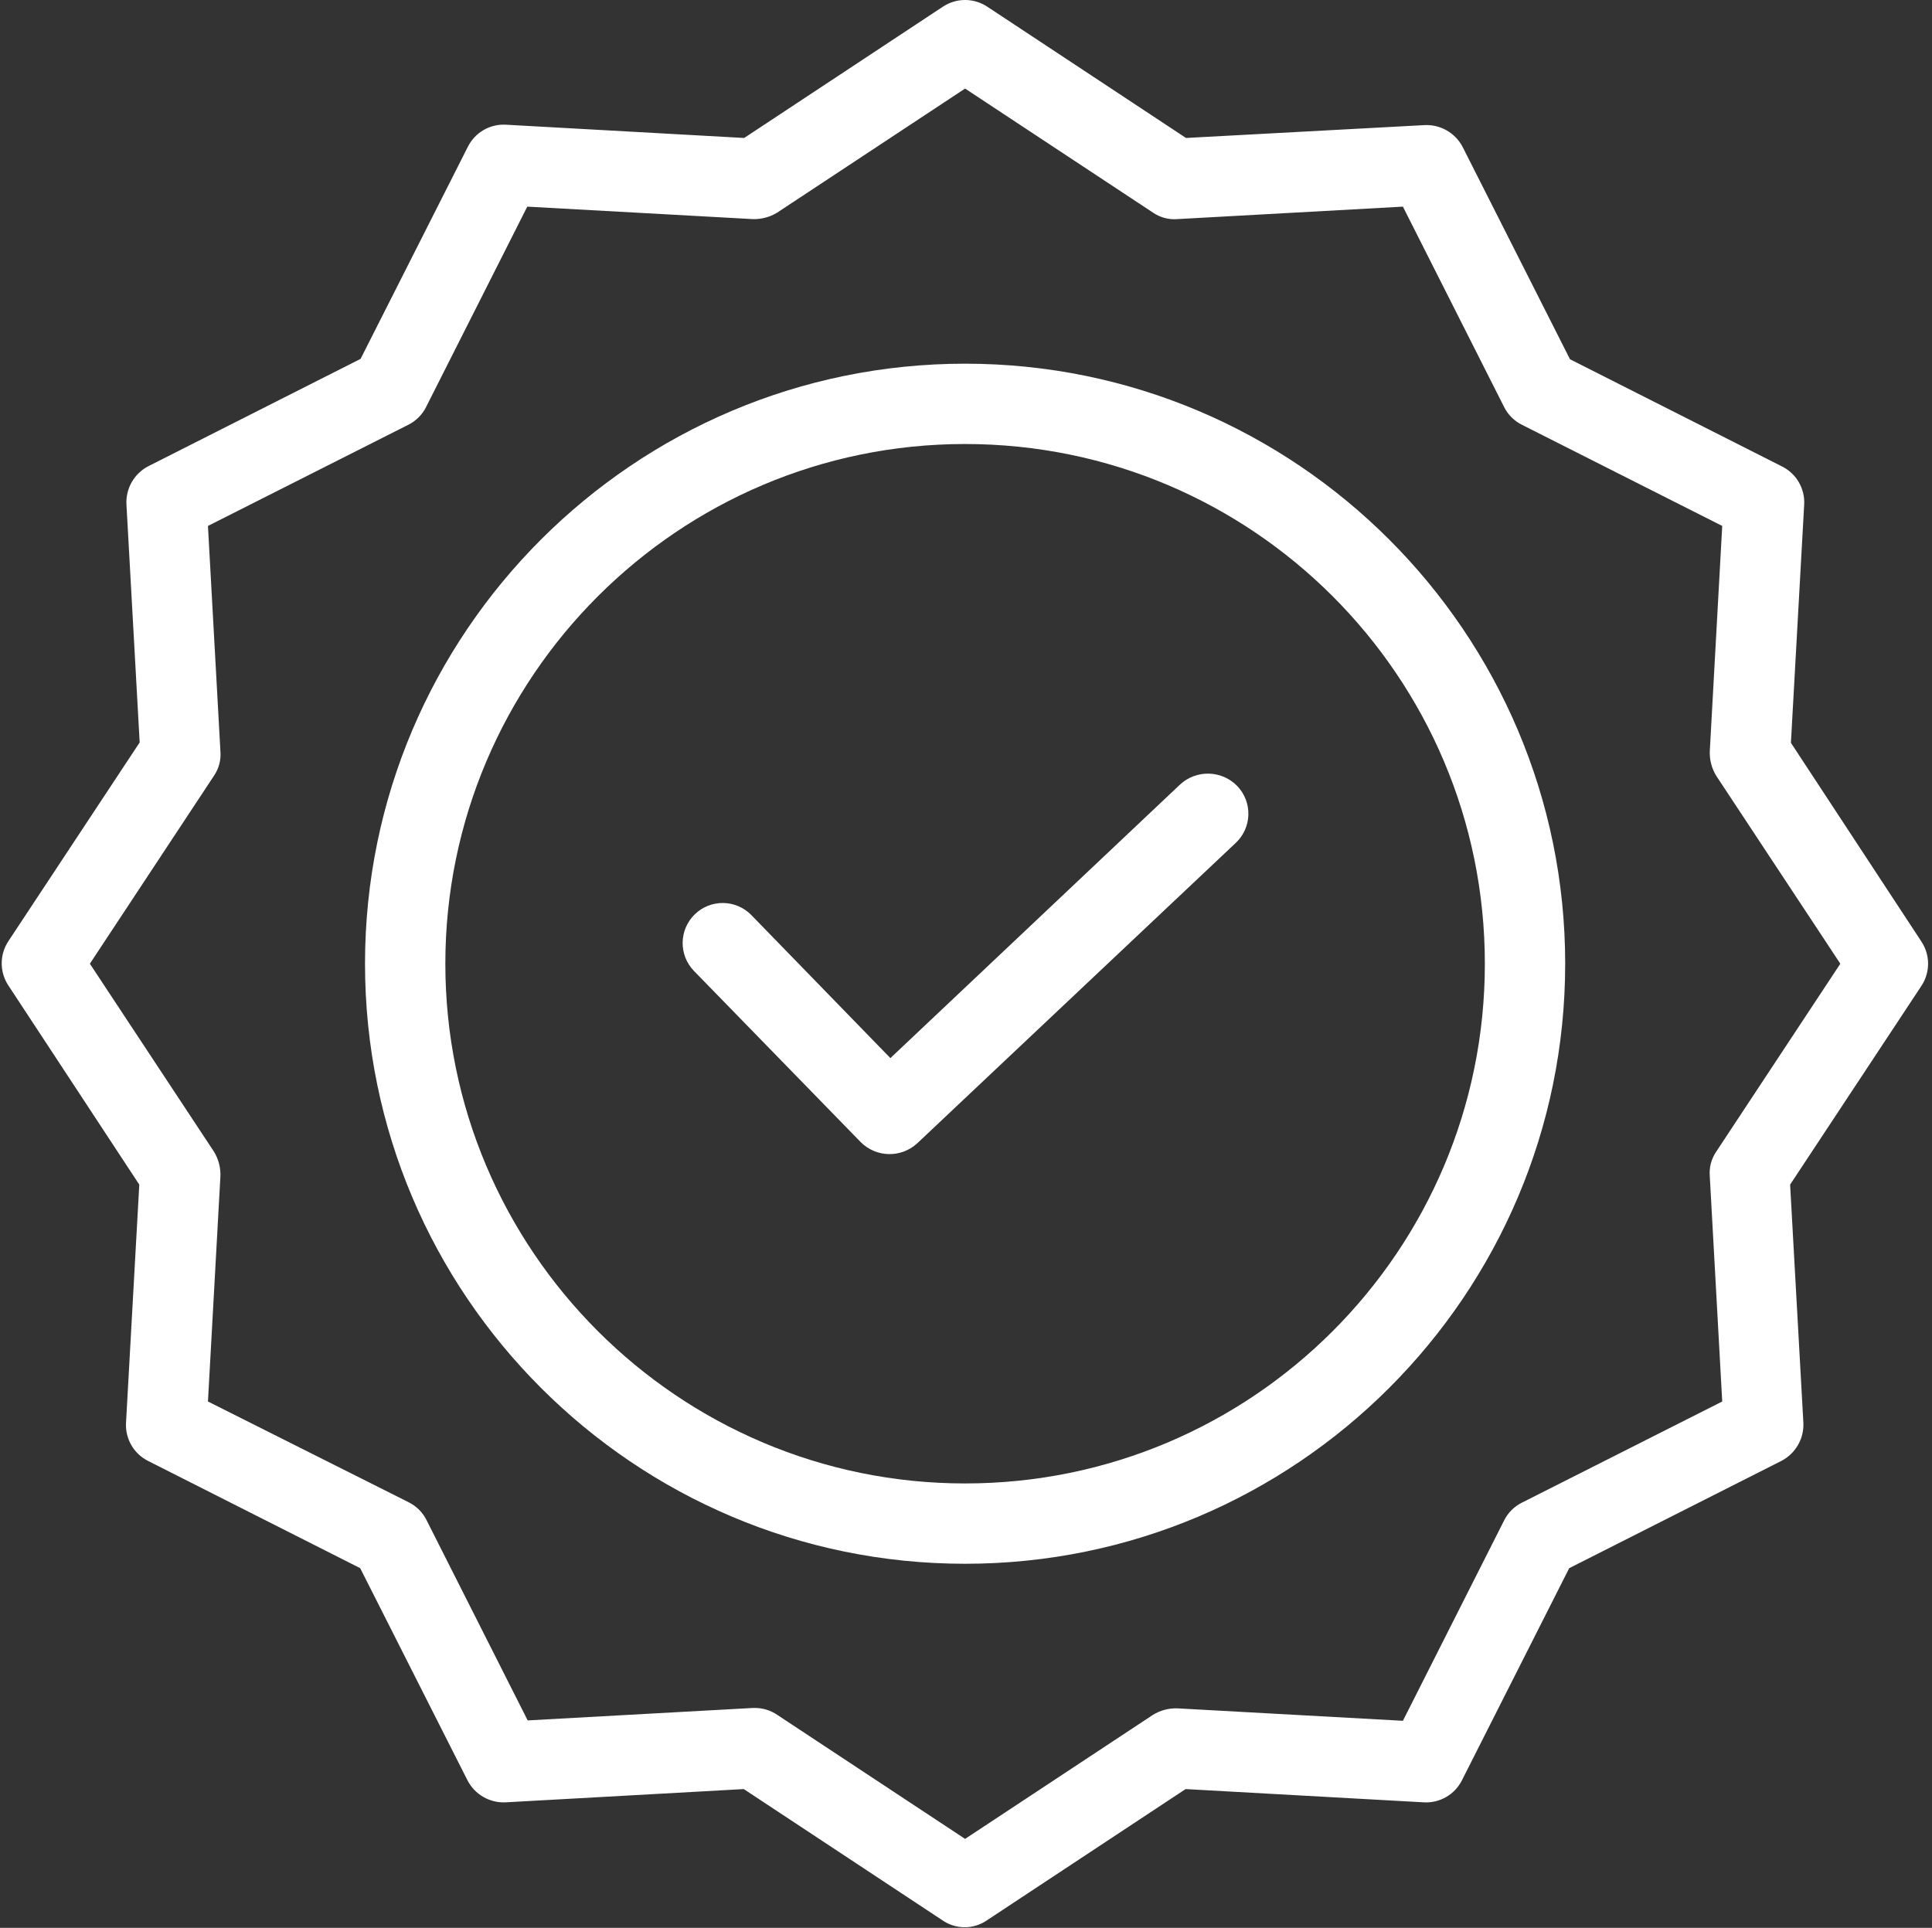
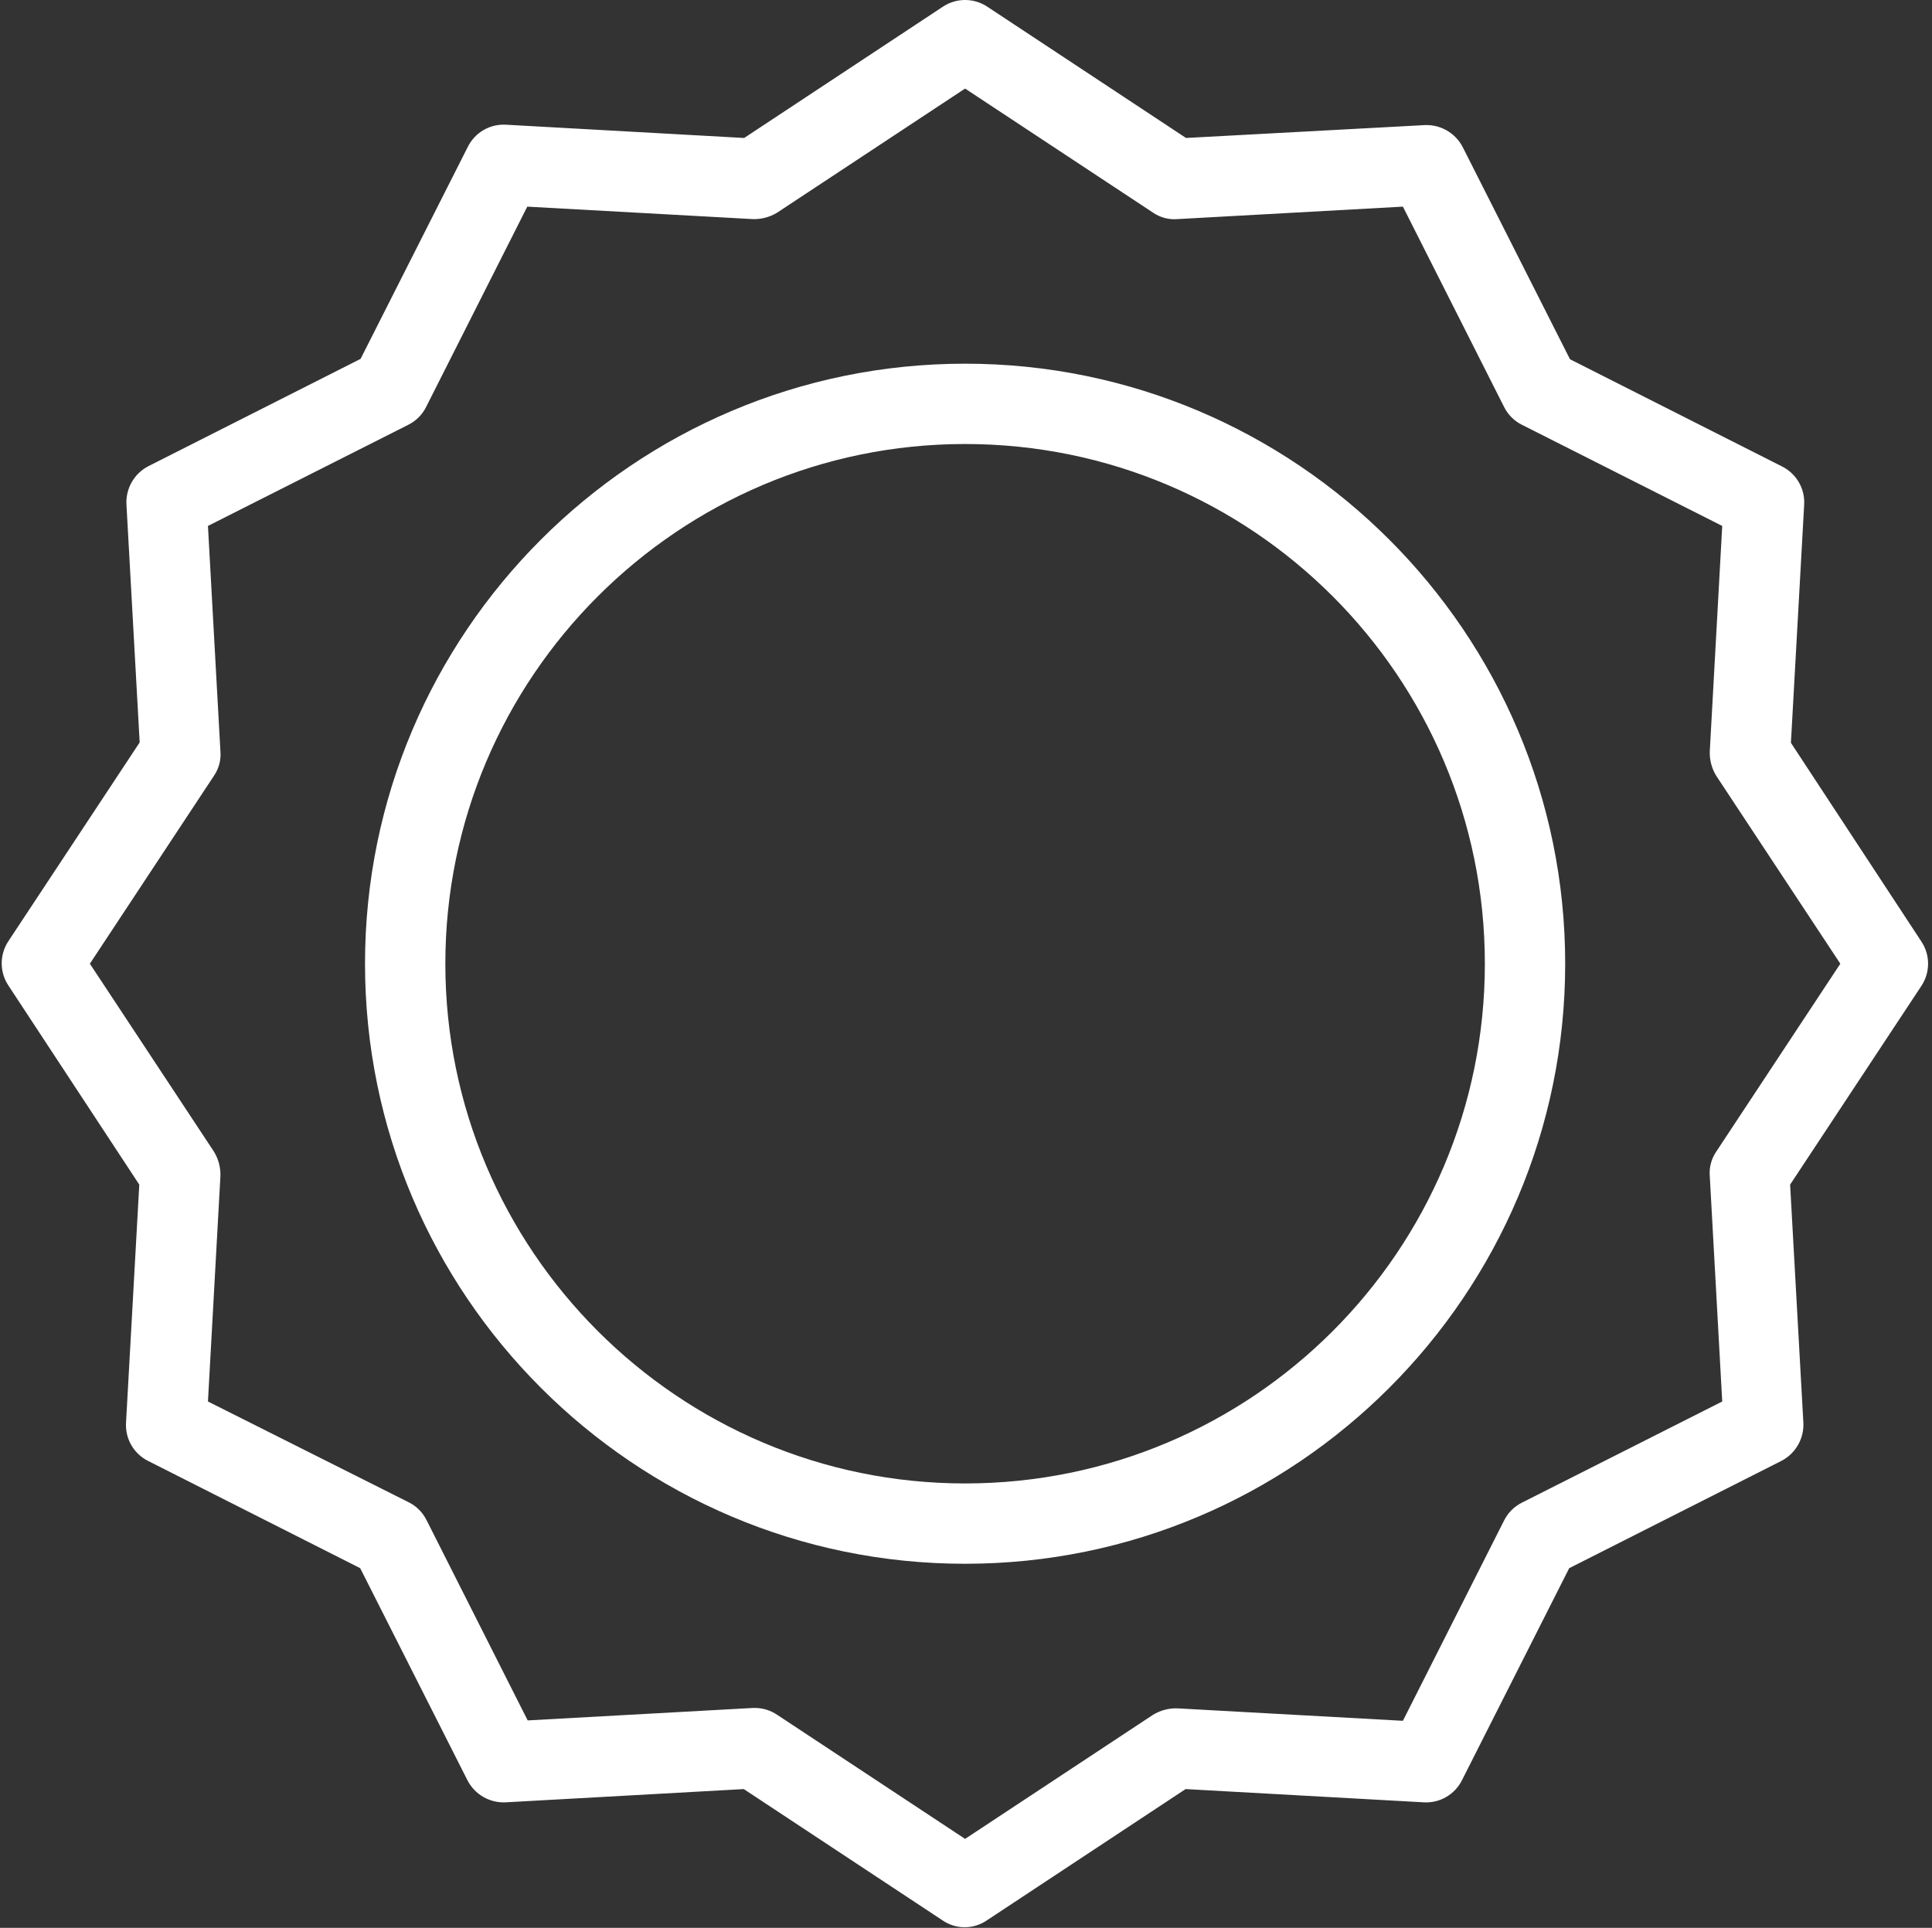
<svg xmlns="http://www.w3.org/2000/svg" width="481px" height="480px" viewBox="0 0 481 480" version="1.1">
  <rect x="0" y="0" width="481" height="480" fill="#333333" stroke="none" />
  <title>quality</title>
  <g id="Page-1" stroke="none" stroke-width="1" fill="none" fill-rule="evenodd">
    <g id="quality" fill="#FFFFFF" fill-rule="nonzero">
-       <path d="M293.773,195.352 L221.676,263.449 L187.074,227.852 C183.238,223.902 176.922,223.812 172.977,227.648 C169.027,231.488 168.938,237.801 172.773,241.75 L214.273,284.352 C218.129,288.23 224.359,288.363 228.375,284.648 L307.676,209.852 C309.602,208.035 310.727,205.527 310.801,202.883 C310.875,200.238 309.895,197.672 308.074,195.75 C304.215,191.738 297.852,191.562 293.773,195.352 L293.773,195.352 Z" id="Path" />
      <path d="M240.273,90.551 C157.875,90.551 90.875,157.551 90.875,239.949 C90.875,322.352 157.875,389.352 240.273,389.352 C322.676,389.352 389.676,322.352 389.676,239.949 C389.676,157.551 322.676,90.551 240.273,90.551 Z M240.273,369.352 C168.875,369.352 110.875,311.25 110.875,239.949 C110.875,168.648 168.875,110.551 240.273,110.551 C311.742,110.551 369.676,168.484 369.676,239.949 C369.676,311.414 311.742,369.352 240.273,369.352 Z" id="Shape" />
      <path d="M445.875,184.949 L449.176,125.648 C449.406,121.668 447.242,117.93 443.676,116.148 L390.875,89.449 L364.176,36.648 C362.359,33.113 358.645,30.961 354.676,31.148 L295.273,34.352 L245.773,1.648 C242.438,-0.551 238.113,-0.551 234.773,1.648 L185.273,34.352 L125.977,31.051 C121.992,30.816 118.258,32.98 116.477,36.551 L89.773,89.352 L36.977,116.051 C33.438,117.863 31.289,121.578 31.477,125.551 L34.773,184.852 L2.074,234.352 C-0.125,237.688 -0.125,242.012 2.074,245.352 L34.676,294.949 L31.375,354.25 C31.145,358.23 33.305,361.969 36.875,363.75 L89.676,390.449 L116.375,443.25 C118.188,446.789 121.902,448.938 125.875,448.75 L185.176,445.449 L234.676,478.148 C237.992,480.418 242.359,480.418 245.676,478.148 L295.176,445.449 L354.477,448.75 C358.457,448.98 362.191,446.816 363.977,443.25 L390.676,390.449 L443.477,363.75 C447.012,361.934 449.164,358.223 448.977,354.25 L445.676,294.949 L478.375,245.449 C480.574,242.113 480.574,237.785 478.375,234.449 L445.875,184.949 Z M427.273,286.75 C426.055,288.539 425.488,290.691 425.676,292.852 L428.773,348.949 L378.875,374.148 C376.973,375.102 375.43,376.648 374.477,378.551 L349.273,428.449 L293.176,425.352 C291.027,425.273 288.906,425.828 287.074,426.949 L240.273,457.852 L193.477,426.949 C191.852,425.852 189.938,425.258 187.977,425.25 L187.477,425.25 L131.375,428.352 L106.176,378.449 C105.223,376.547 103.68,375.004 101.773,374.051 L51.773,348.949 L54.875,292.852 C54.953,290.703 54.395,288.582 53.273,286.75 L22.375,239.949 L53.273,193.148 C54.496,191.363 55.062,189.207 54.875,187.051 L51.773,130.949 L101.676,105.75 C103.578,104.797 105.121,103.254 106.074,101.352 L131.273,51.449 L187.375,54.551 C189.52,54.625 191.641,54.07 193.477,52.949 L240.273,22.051 L287.074,52.949 C288.863,54.172 291.02,54.738 293.176,54.551 L349.273,51.449 L374.477,101.352 C375.43,103.254 376.973,104.797 378.875,105.75 L428.773,130.949 L425.676,187.051 C425.598,189.195 426.156,191.316 427.273,193.148 L458.176,239.949 L427.273,286.75 Z" id="Shape" />
    </g>
  </g>
</svg>